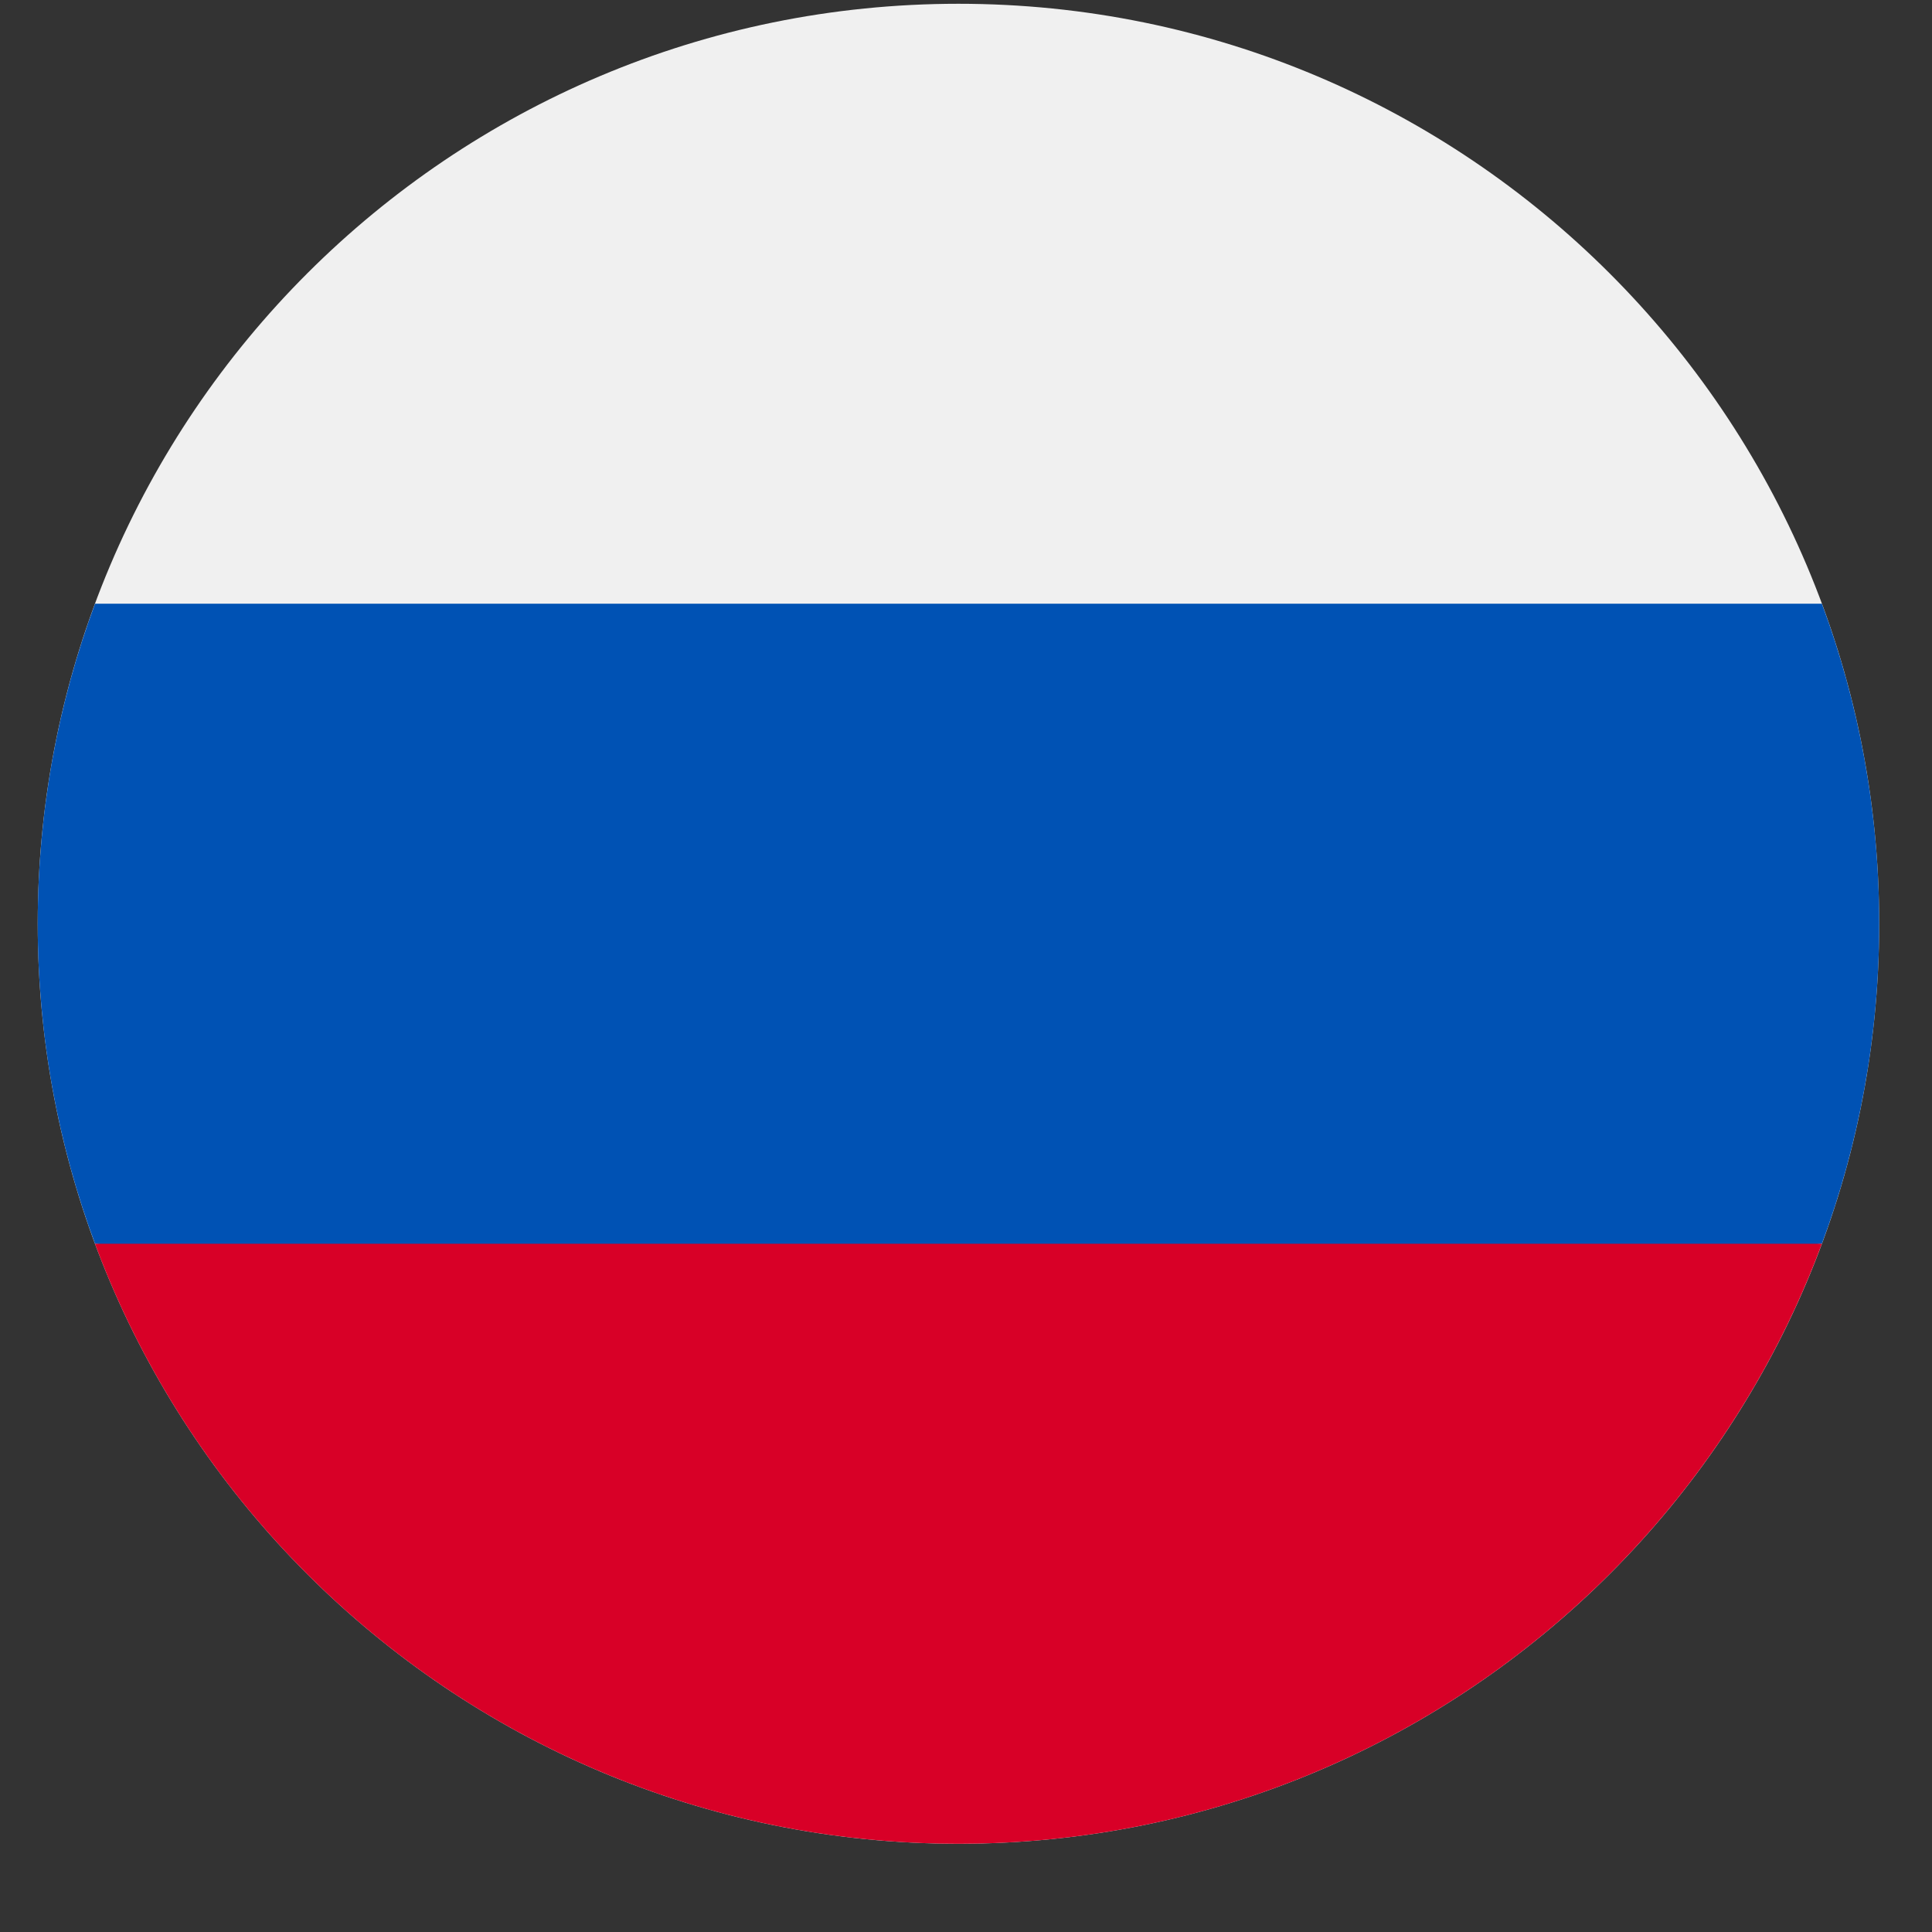
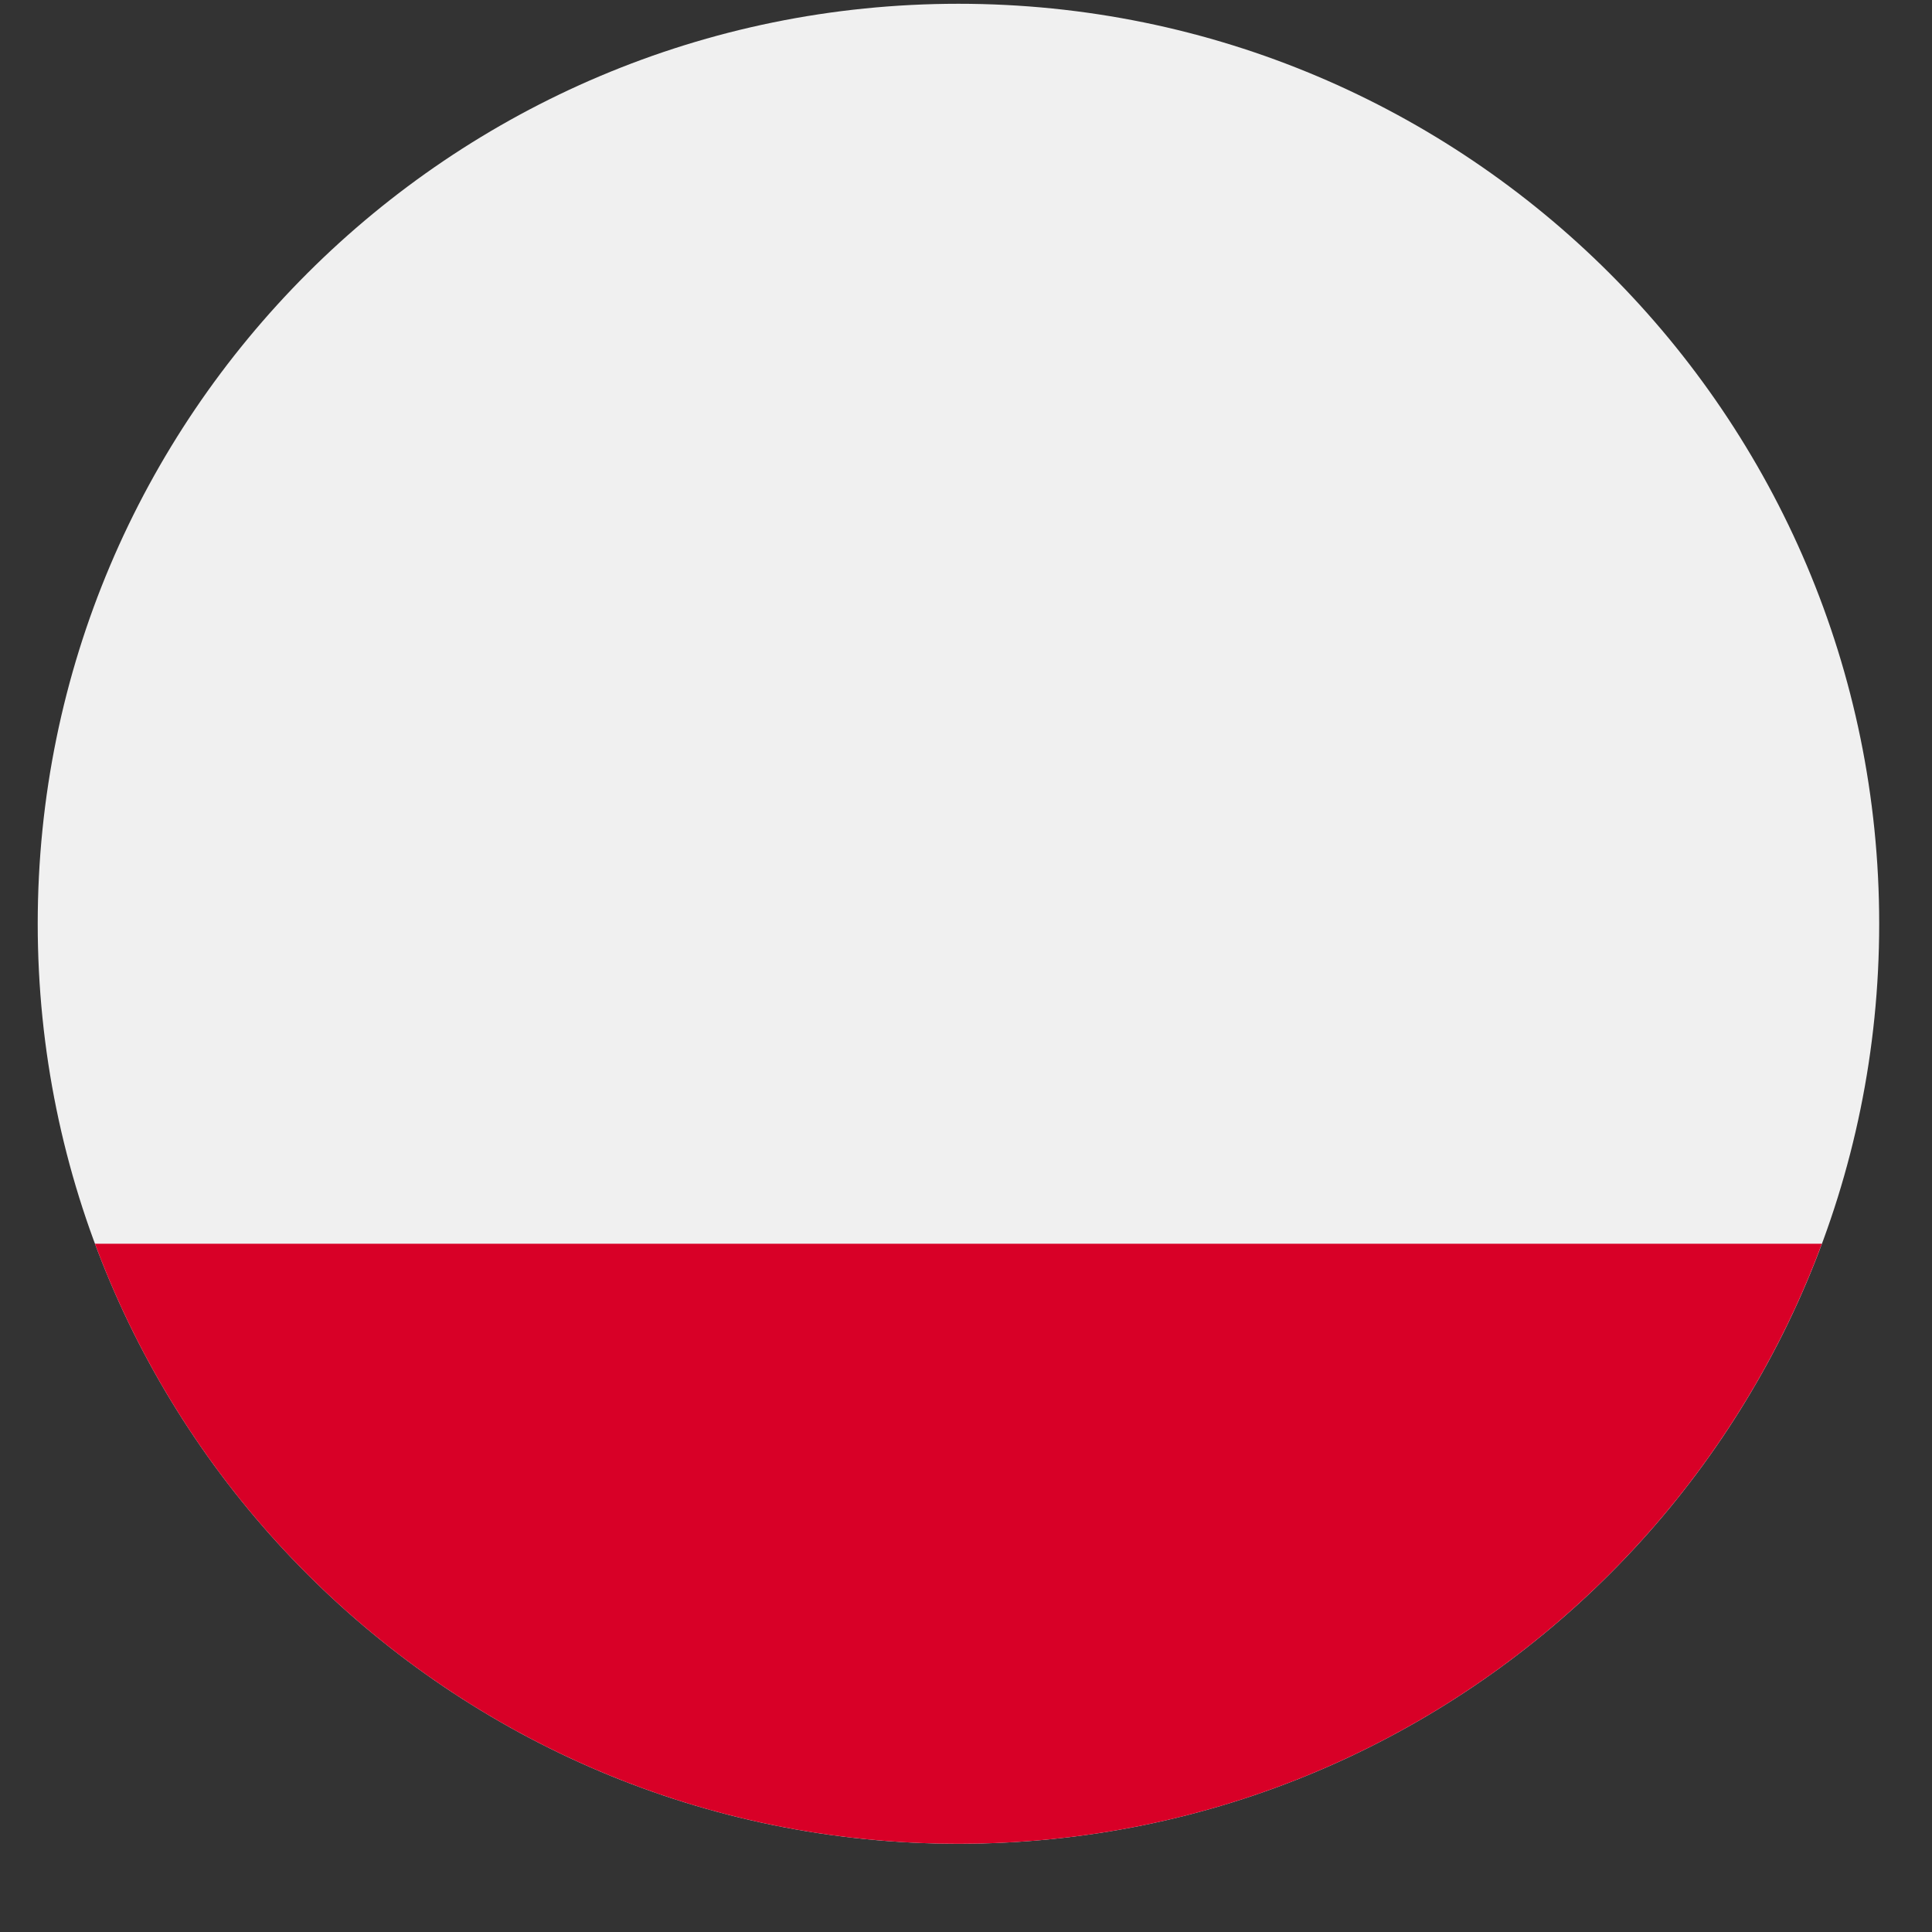
<svg xmlns="http://www.w3.org/2000/svg" width="21" height="21" viewBox="0 0 21 21" fill="none">
  <rect x="0" y="0" width="21" height="21" fill="#333333" stroke="none" />
  <g clip-path="url(#clip0_266_3426)">
    <path d="M10.418 20.041C15.945 20.041 20.426 15.563 20.426 10.04C20.426 4.518 15.945 0.041 10.418 0.041C4.891 0.041 0.41 4.518 0.41 10.04C0.41 15.563 4.891 20.041 10.418 20.041Z" fill="#F0F0F0" />
-     <path d="M19.803 13.519C20.206 12.435 20.426 11.264 20.426 10.04C20.426 8.817 20.206 7.646 19.803 6.562H1.033C0.63 7.646 0.41 8.817 0.41 10.04C0.41 11.264 0.63 12.435 1.033 13.519L10.418 14.388L19.803 13.519Z" fill="#0052B4" />
    <path d="M10.418 20.041C14.721 20.041 18.389 17.327 19.803 13.519H1.032C2.446 17.327 6.115 20.041 10.418 20.041Z" fill="#D80027" />
  </g>
  <defs>
    <clipPath id="clip0_266_3426">
      <rect width="20.016" height="20" fill="white" transform="translate(0.41 0.041)" />
    </clipPath>
  </defs>
</svg>